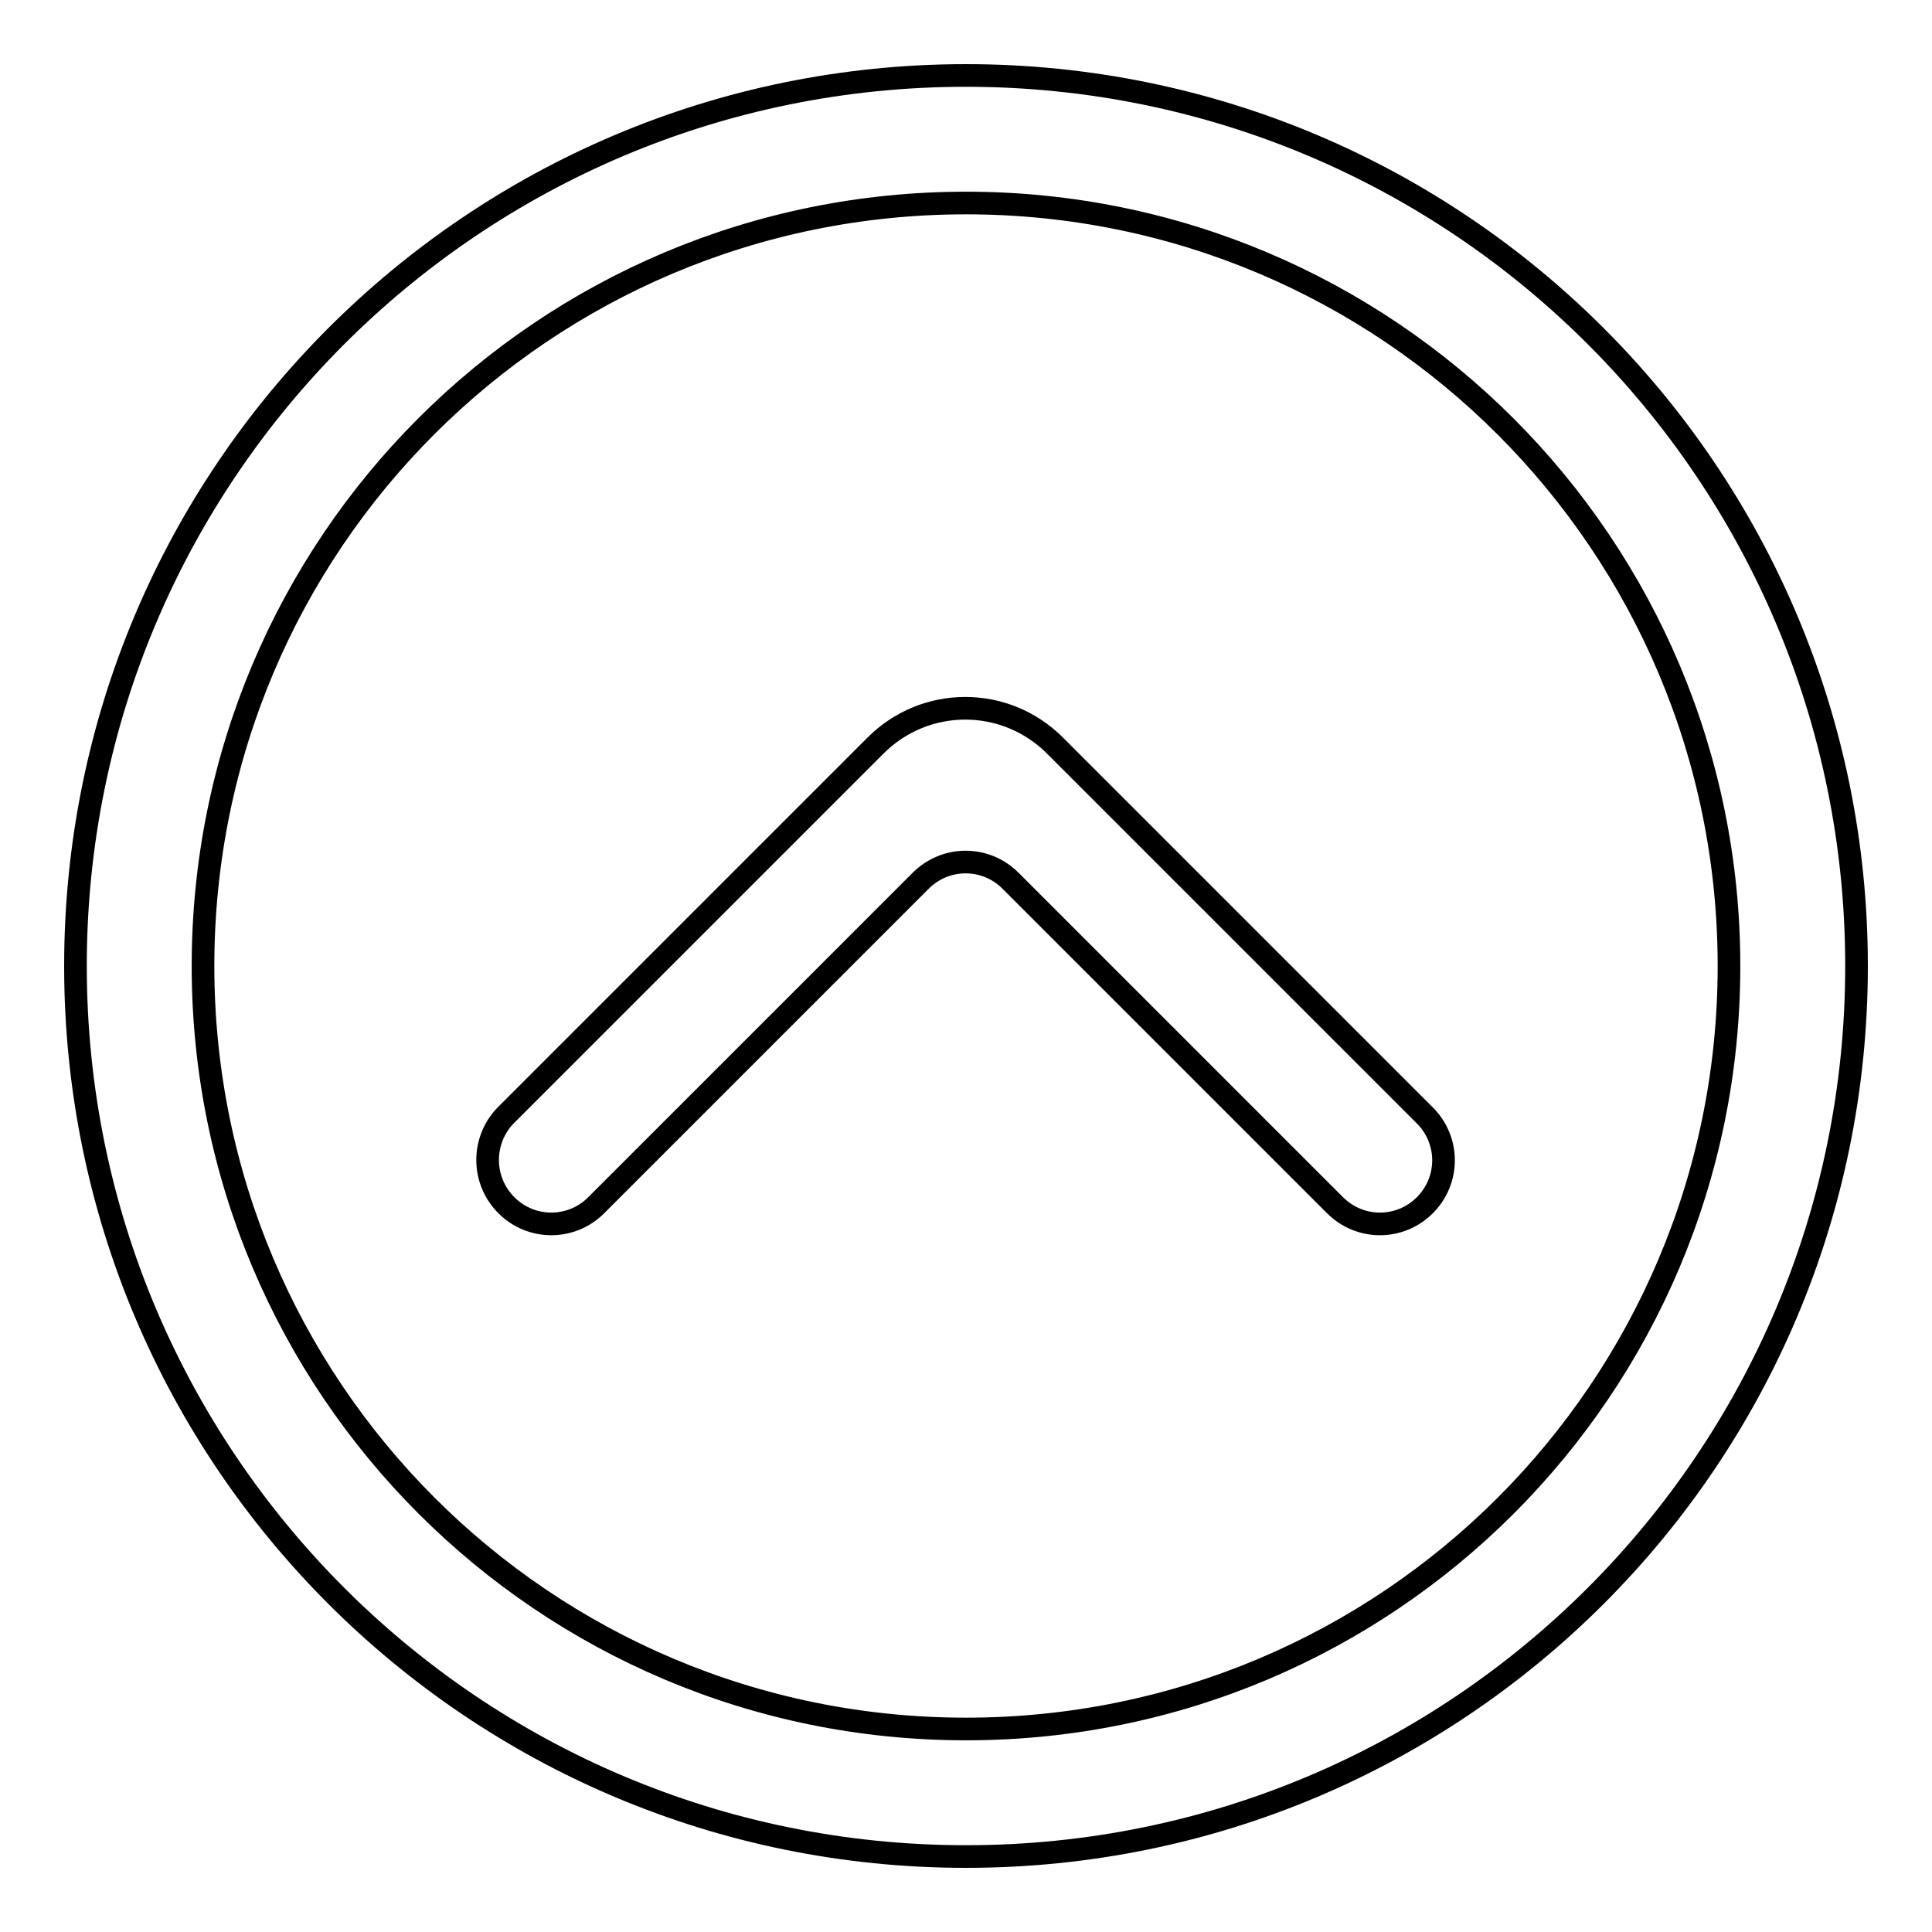
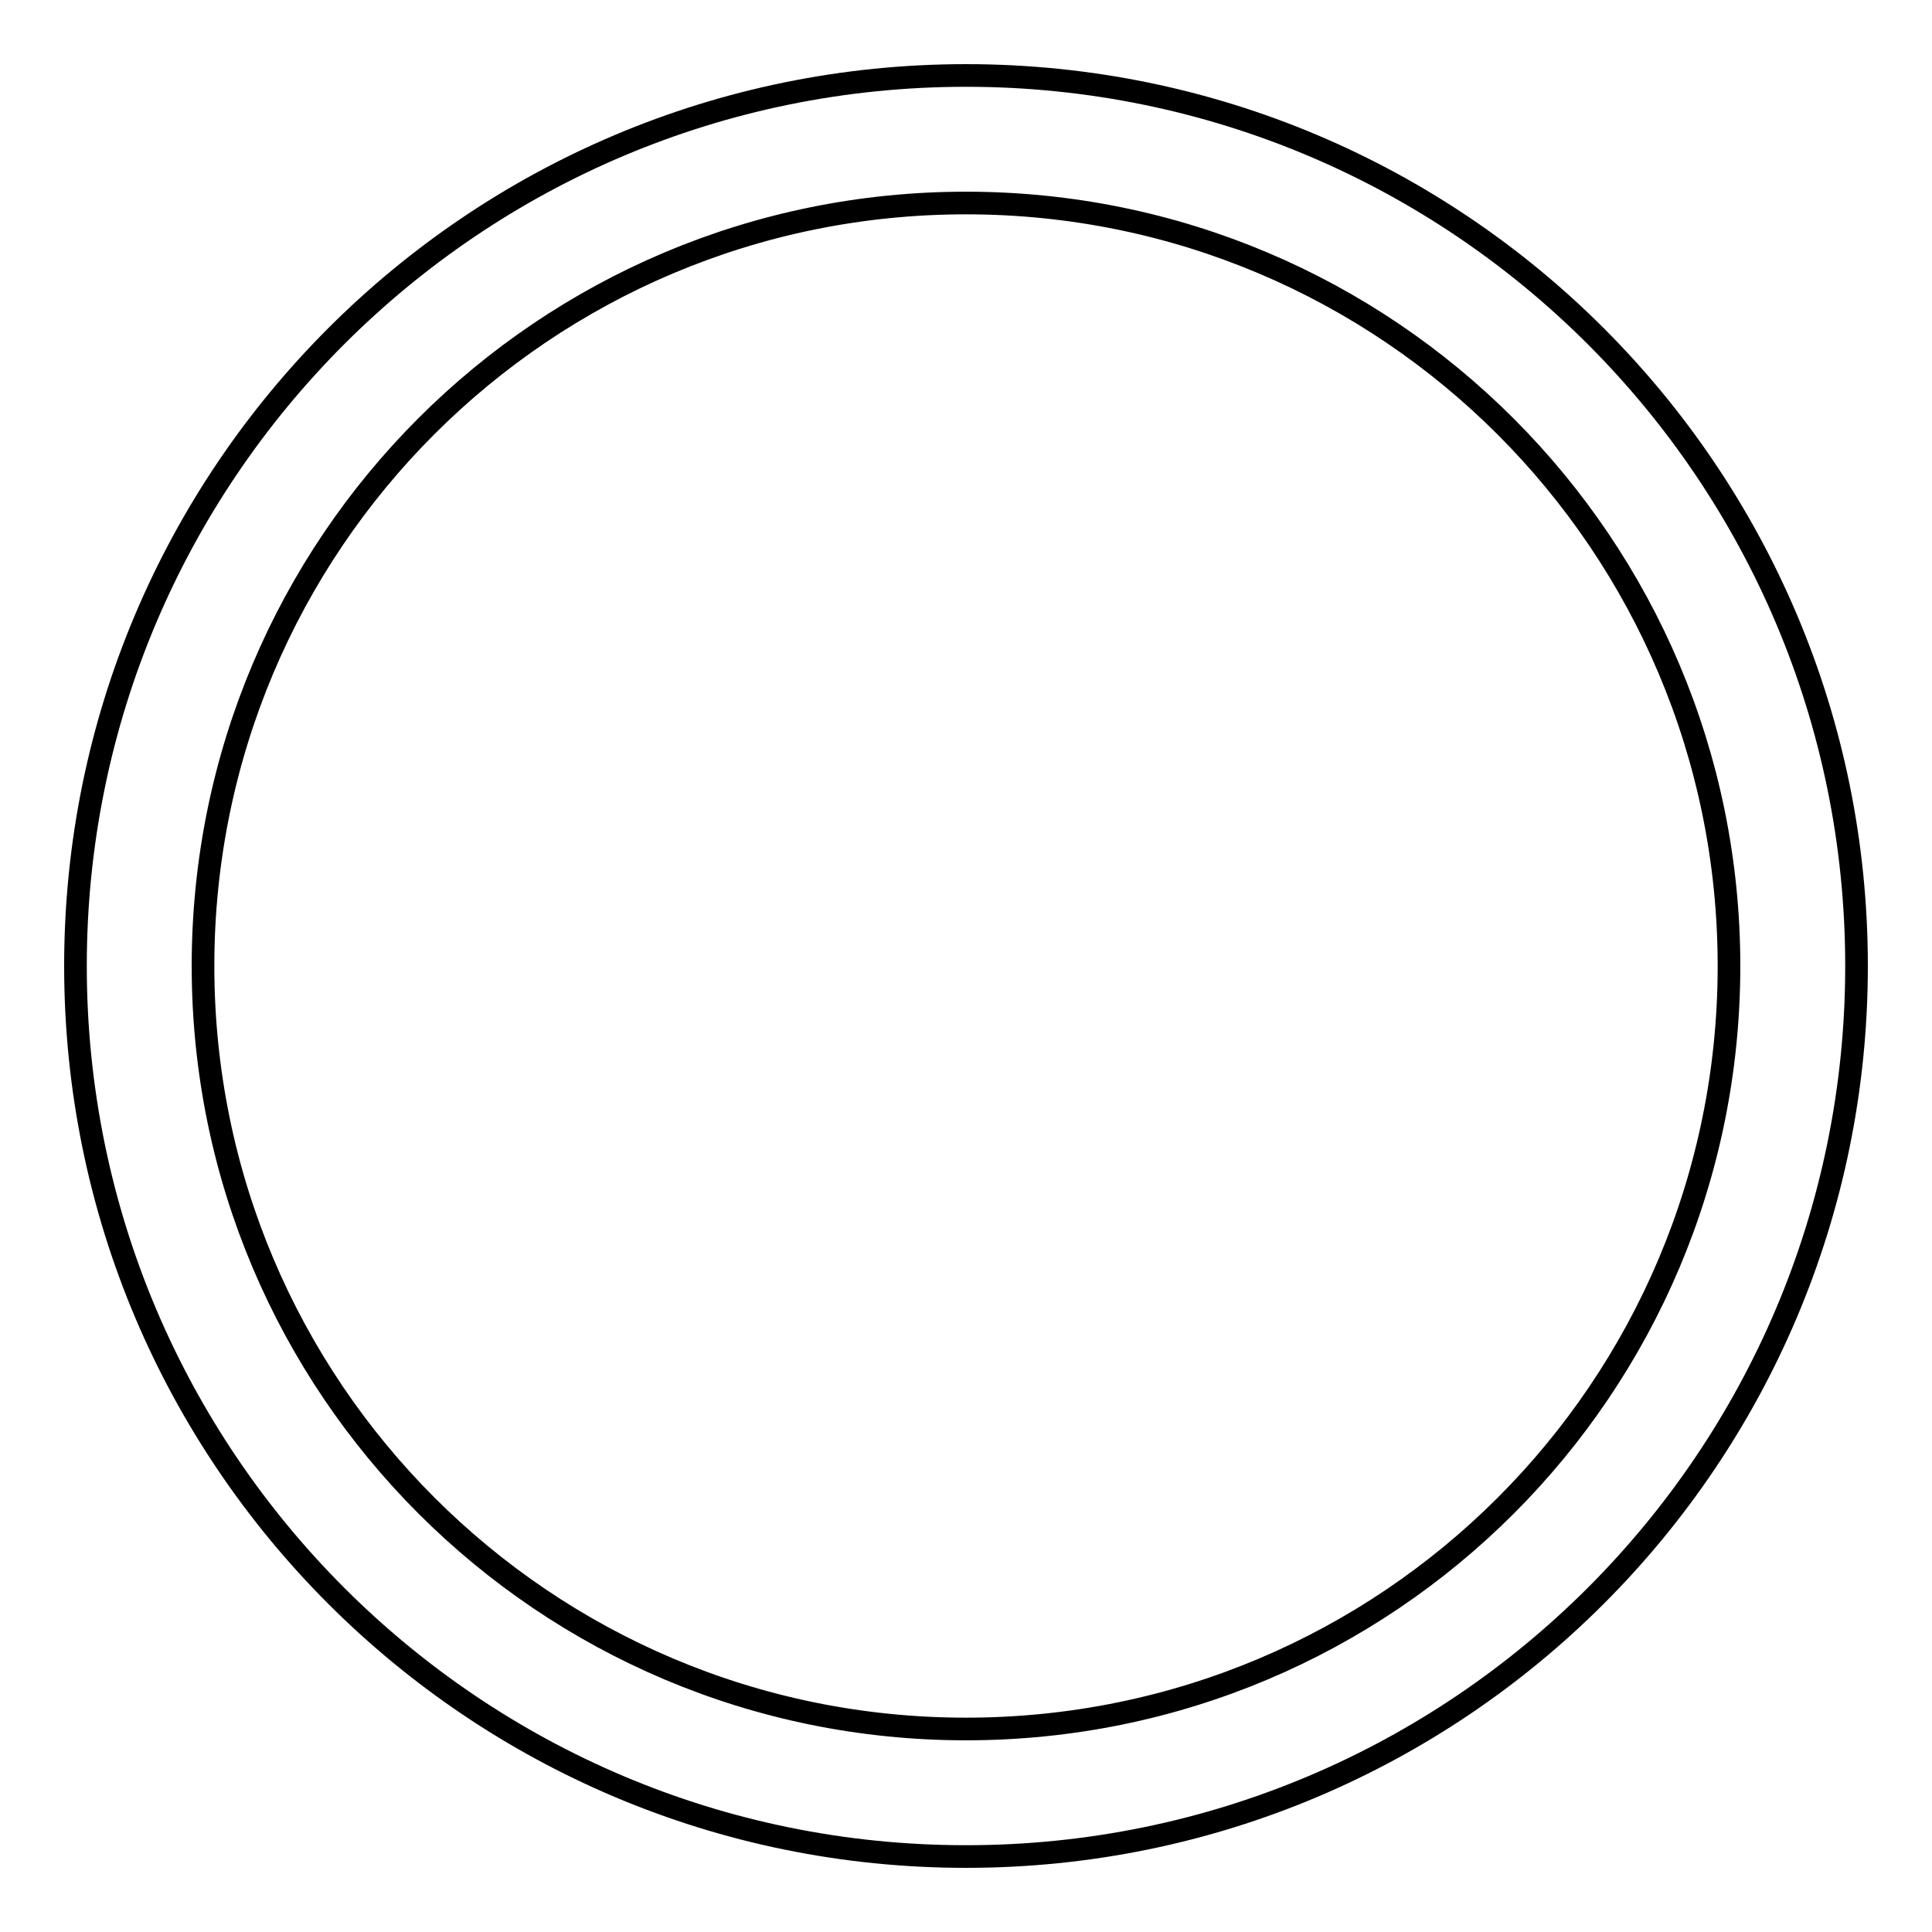
<svg xmlns="http://www.w3.org/2000/svg" version="1.1" x="0px" y="0px" viewBox="0 0 256 256" enable-background="new 0 0 256 256" xml:space="preserve">
  <g>
    <g>
-       <path stroke-width="3" fill-opacity="0" stroke="#000000" d="M128,10C62.8,10,10,62.8,10,128c0,65.2,52.8,118,118,118c65.2,0,118-52.8,118-118C246,62.8,193.2,10,128,10z M128,229.1c-55.9,0-101.1-45.3-101.1-101.1C26.9,72.1,72.1,26.9,128,26.9c55.9,0,101.1,45.3,101.1,101.1C229.1,183.9,183.9,229.1,128,229.1z" />
-       <path stroke-width="3" fill-opacity="0" stroke="#000000" d="M67.1,159.7L67.1,159.7c3.3,3.3,8.6,3.3,11.9,0l43-43c3.3-3.3,8.6-3.3,11.9,0l43,43c3.3,3.3,8.6,3.3,11.9,0l0,0c3.3-3.3,3.3-8.6,0-11.9l-49-49l0,0l0,0c-6.6-6.6-17.2-6.6-23.8,0l0,0l0,0l-49,49C63.8,151.1,63.8,156.4,67.1,159.7z" />
+       <path stroke-width="3" fill-opacity="0" stroke="#000000" d="M128,10C62.8,10,10,62.8,10,128c0,65.2,52.8,118,118,118c65.2,0,118-52.8,118-118C246,62.8,193.2,10,128,10M128,229.1c-55.9,0-101.1-45.3-101.1-101.1C26.9,72.1,72.1,26.9,128,26.9c55.9,0,101.1,45.3,101.1,101.1C229.1,183.9,183.9,229.1,128,229.1z" />
    </g>
  </g>
</svg>